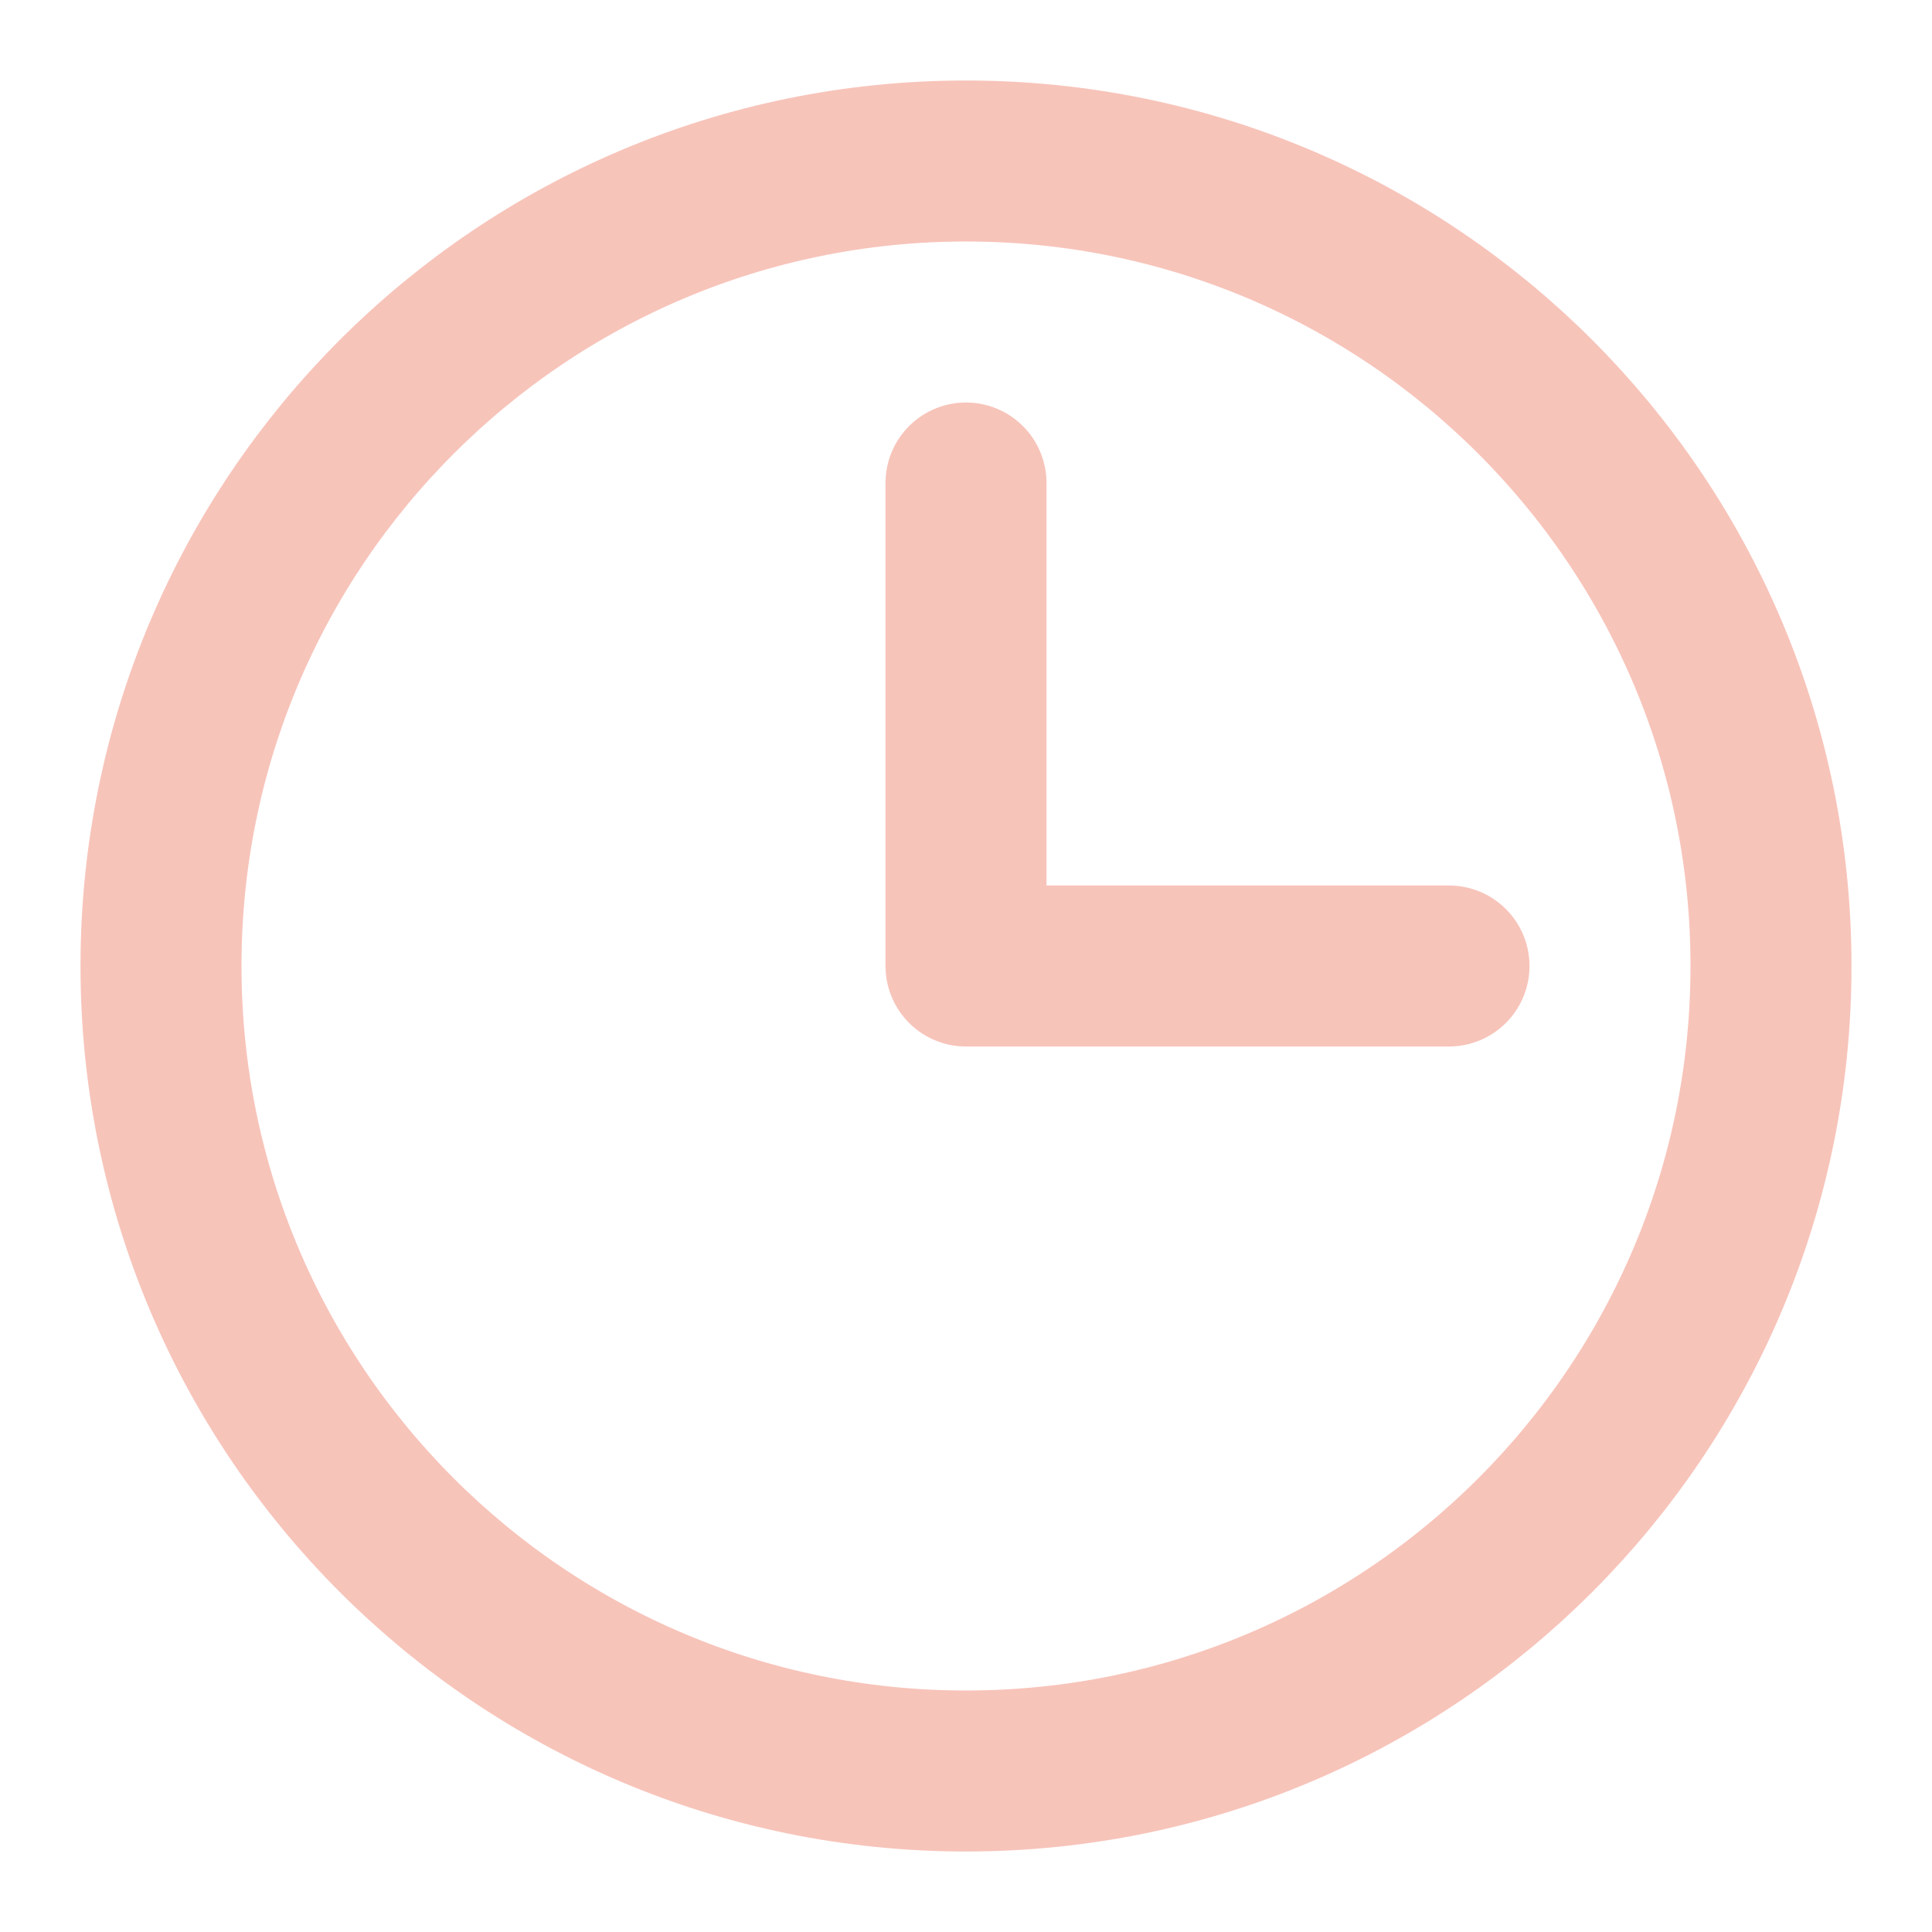
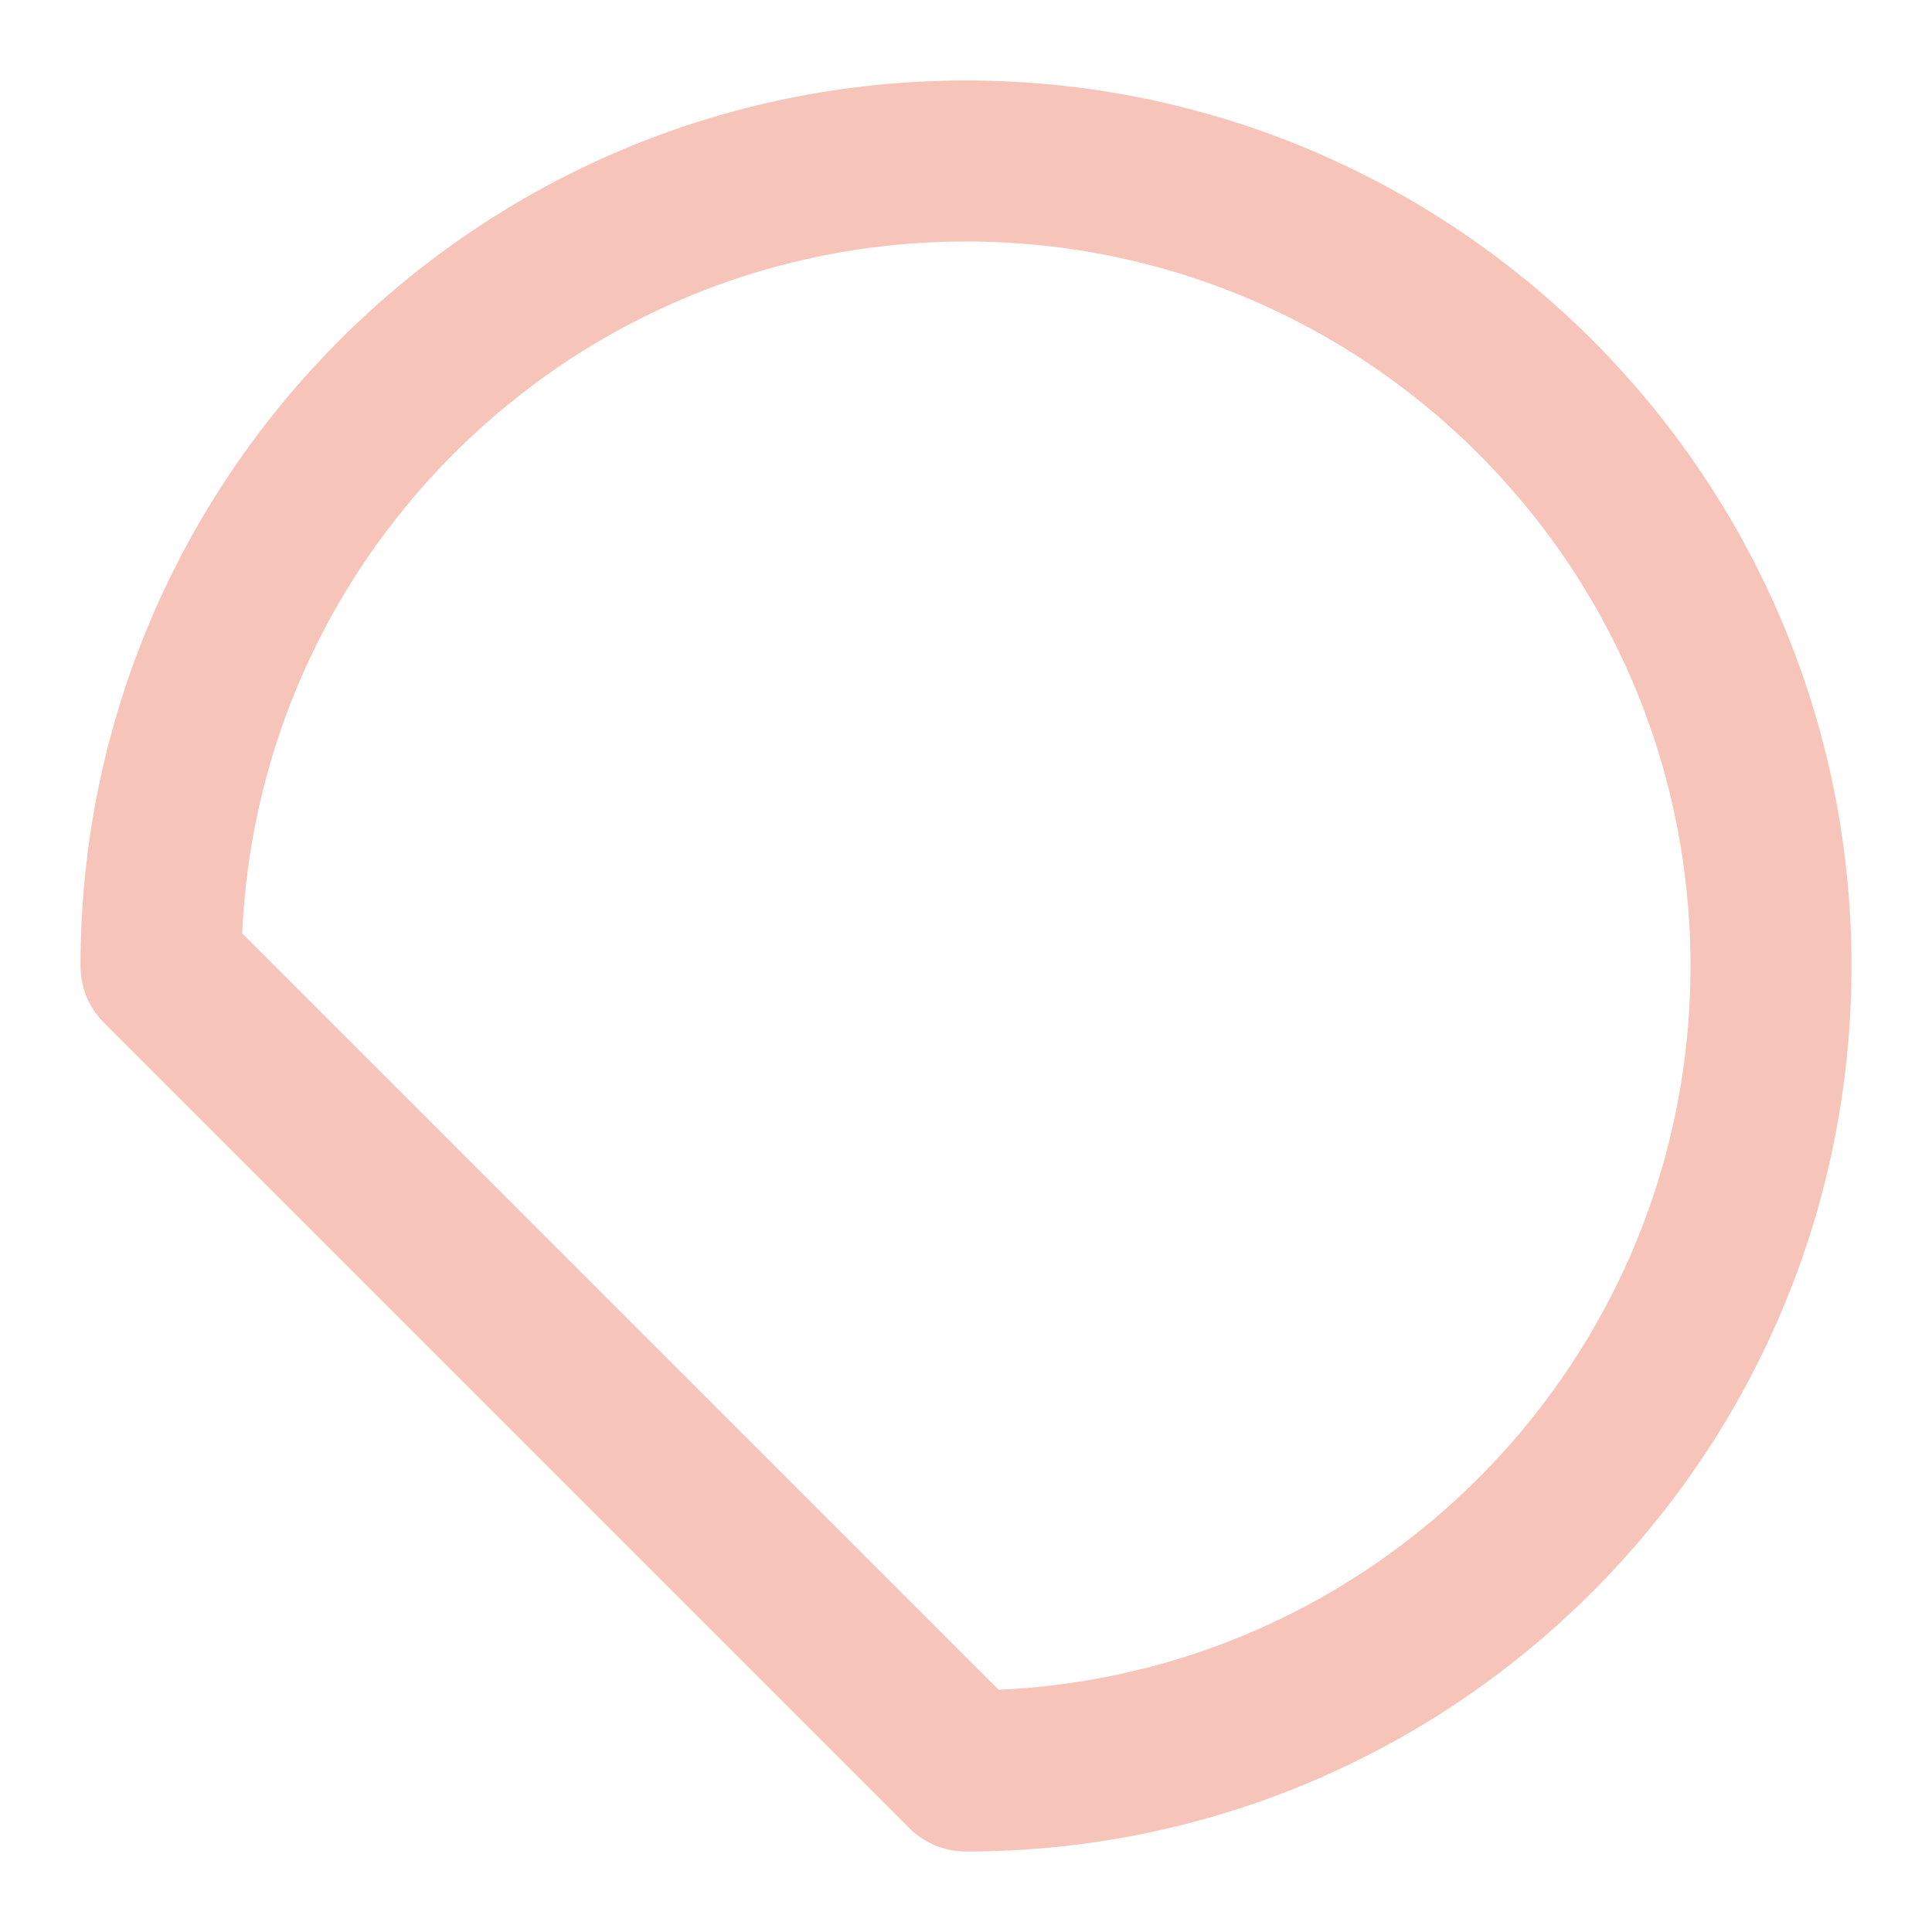
<svg xmlns="http://www.w3.org/2000/svg" width="18" height="18" viewBox="0 0 18 18" fill="none">
  <g clip-path="url(#clip0_12028_10654)">
-     <path d="M9 4.5V9H13.5" stroke="#F7C4BA" stroke-width="1.5" stroke-linecap="round" stroke-linejoin="round" />
-     <path d="M9 16.5C13.142 16.5 16.5 13.142 16.5 9C16.5 4.858 13.142 1.5 9 1.5C4.858 1.5 1.5 4.858 1.5 9C1.5 13.142 4.858 16.5 9 16.5Z" stroke="#F7C4BA" stroke-width="1.5" stroke-linecap="round" stroke-linejoin="round" />
+     <path d="M9 16.5C13.142 16.5 16.5 13.142 16.5 9C16.5 4.858 13.142 1.5 9 1.5C4.858 1.5 1.5 4.858 1.5 9Z" stroke="#F7C4BA" stroke-width="1.5" stroke-linecap="round" stroke-linejoin="round" />
  </g>
  <defs>
    <clipPath id="clip0_12028_10654">
      <rect width="18" height="18" fill="white" />
    </clipPath>
  </defs>
</svg>